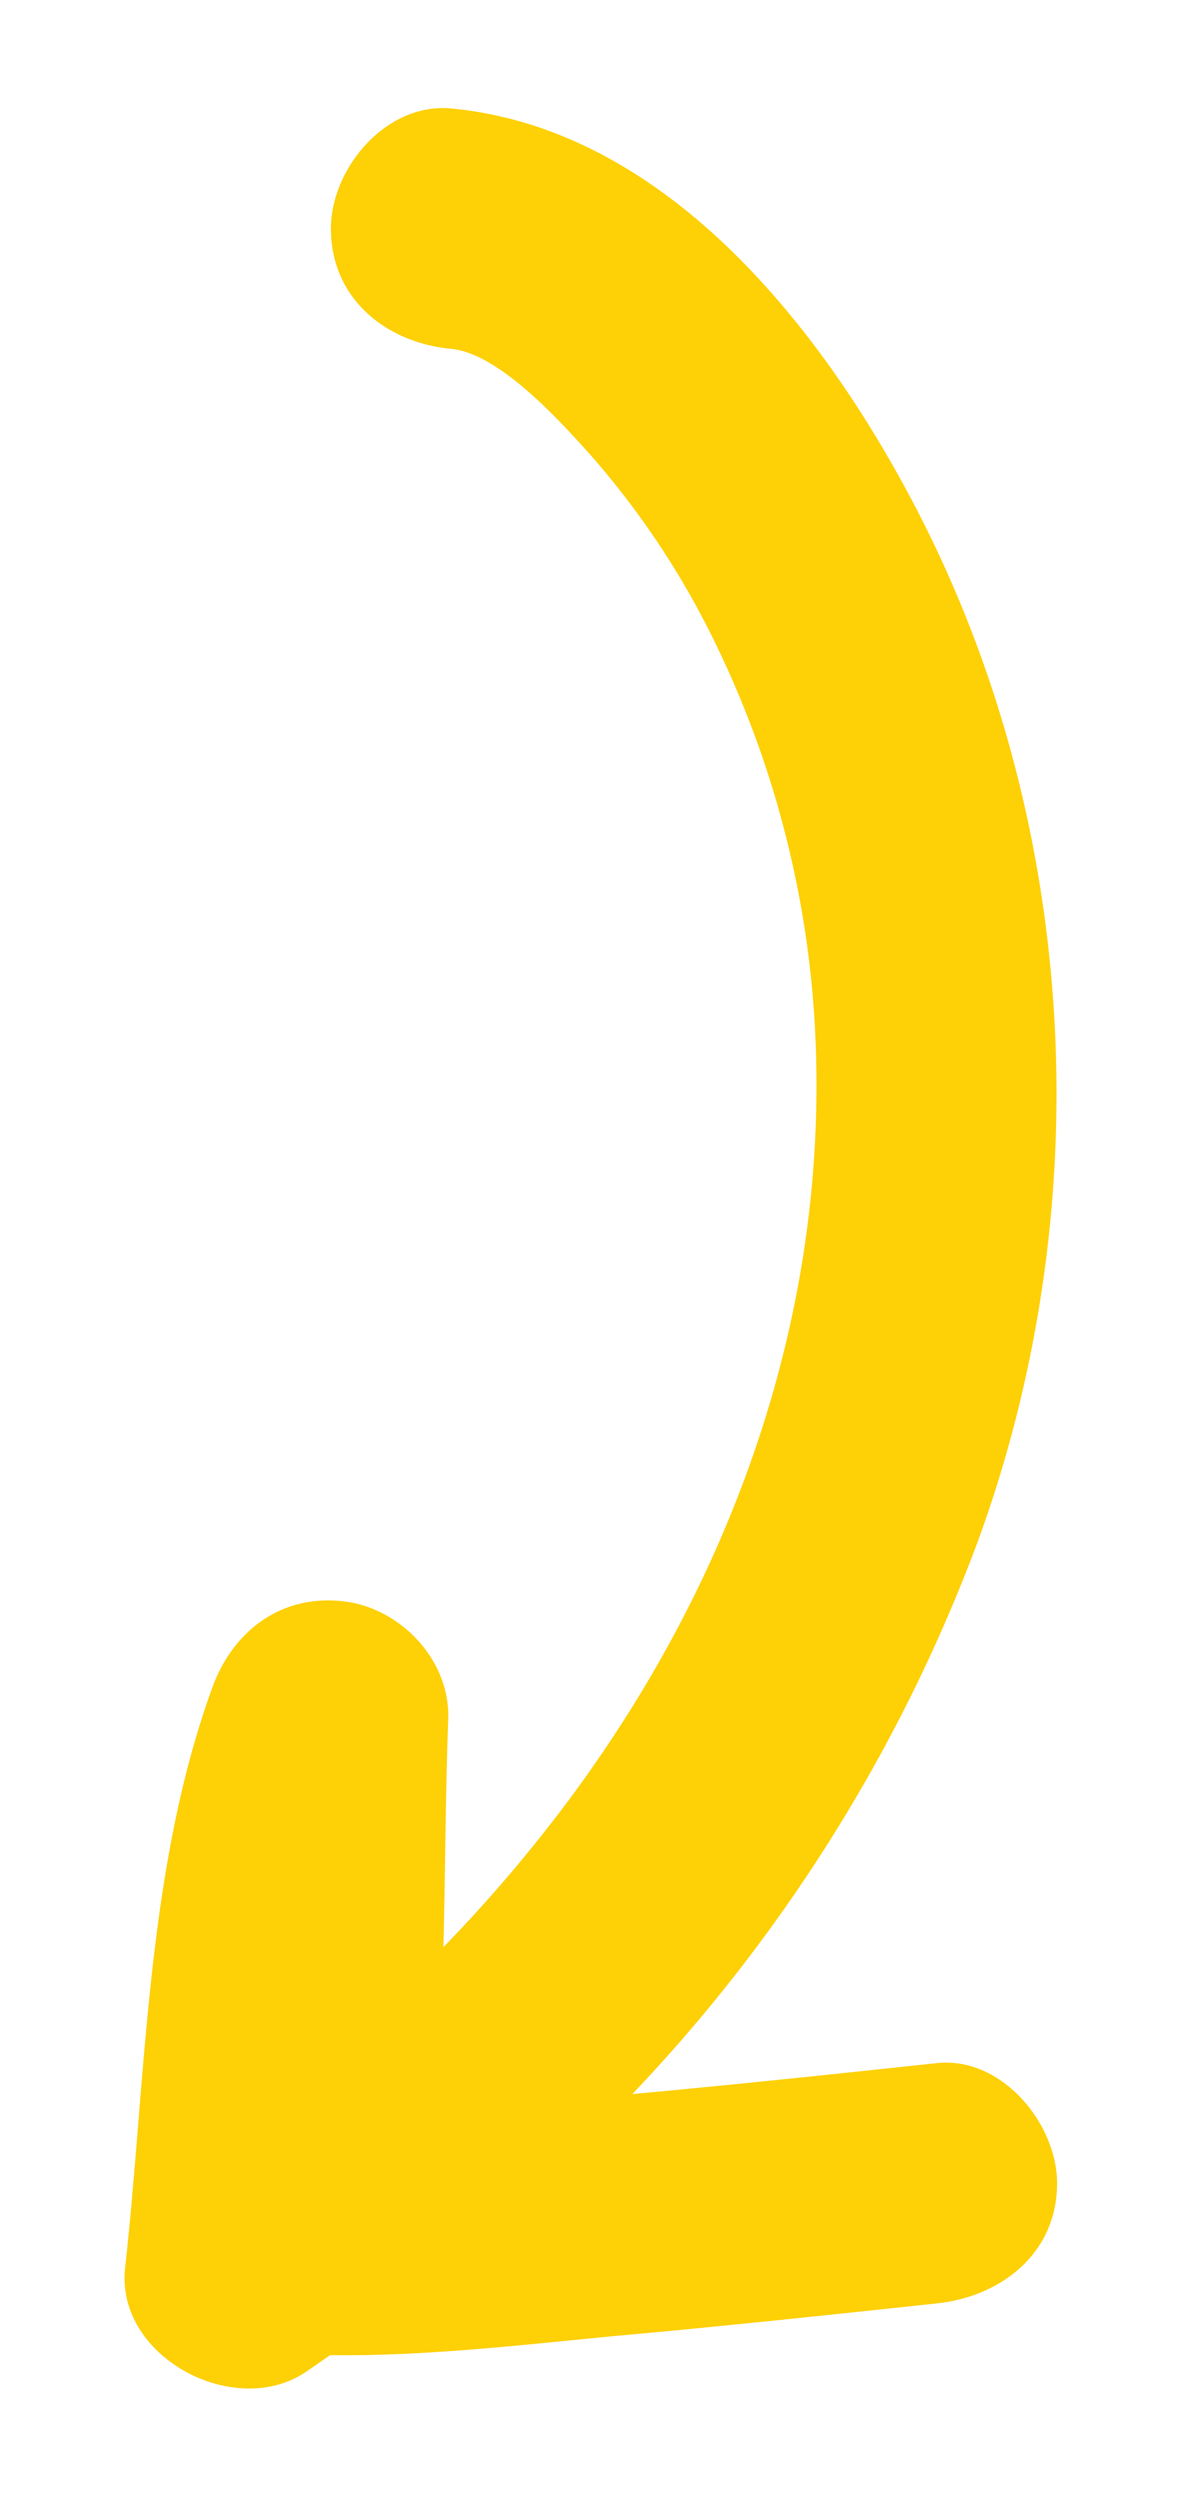
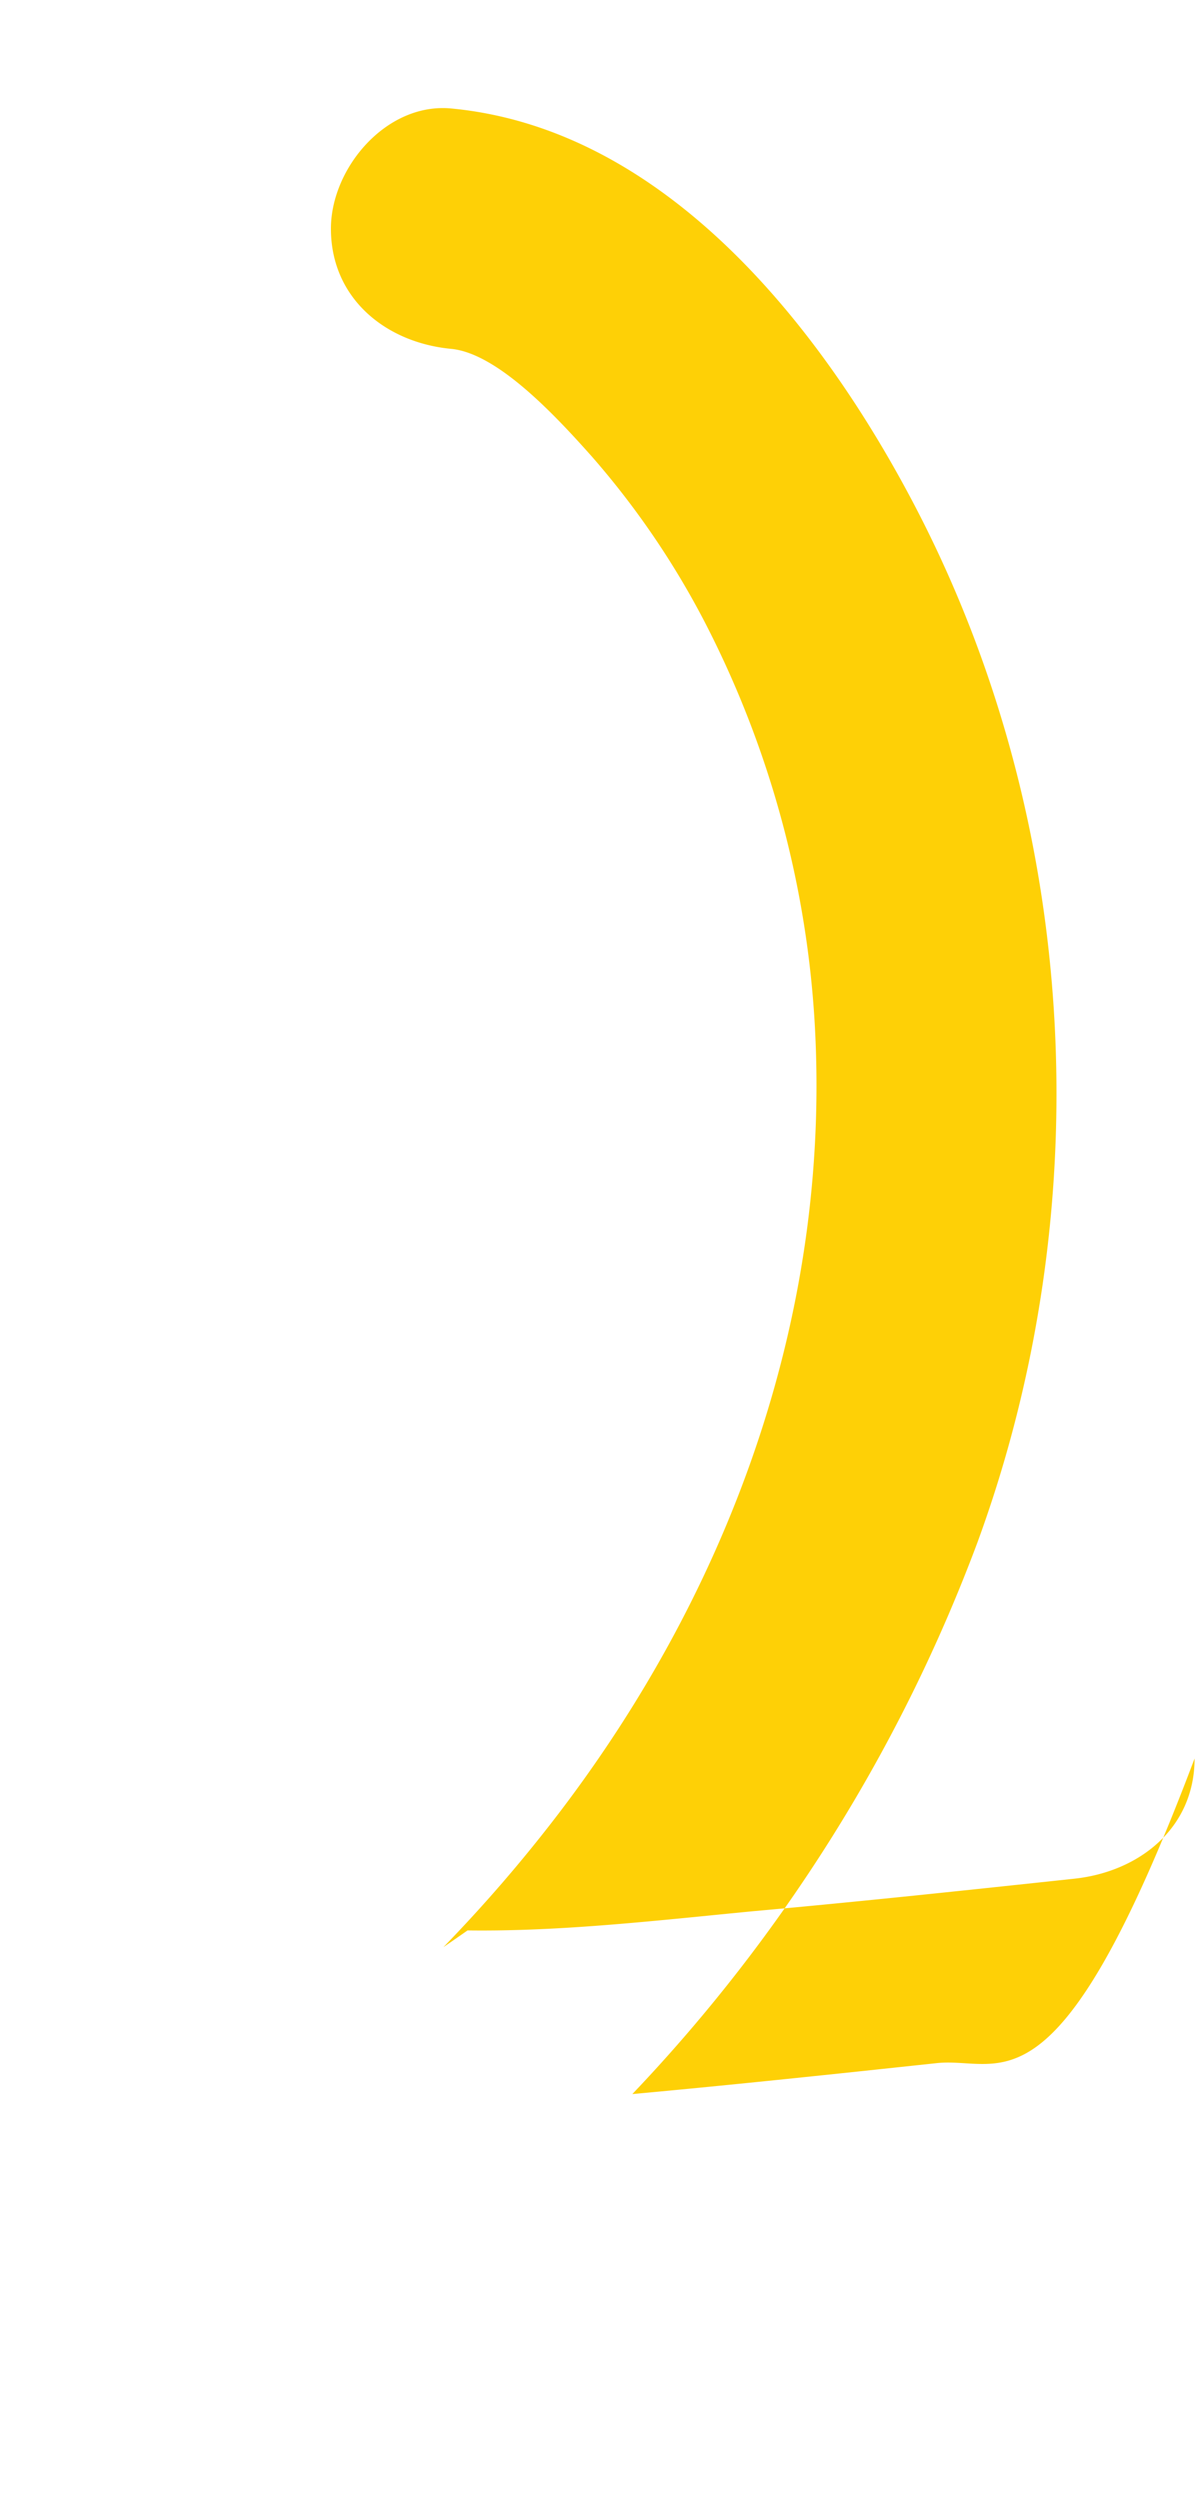
<svg xmlns="http://www.w3.org/2000/svg" id="Layer_1" data-name="Layer 1" viewBox="0 0 124.71 260">
  <defs>
    <style>.cls-1{fill:#fed006;}</style>
  </defs>
  <title>Artboard 1arrow</title>
-   <path class="cls-1" d="M97.44,214.56c-10.55,1.13-21.1,2.25-31.67,3.22a168.79,168.79,0,0,0,35.9-57.38c12.73-34.75,10.72-74.64-6.39-107.55-9.71-18.67-26-39.46-48.36-41.57-6.73-.63-12.5,6.2-12.5,12.5,0,7.29,5.75,11.86,12.5,12.5,4.77.45,10.72,6.79,14.65,11.21A87.09,87.09,0,0,1,73.35,64.79a104.13,104.13,0,0,1,11.35,41c1.9,30.06-8.37,59-26.74,83A154.76,154.76,0,0,1,46.12,202.5c.2-7.92.21-15.85.5-23.68.23-6.15-4.93-11.57-10.84-12.28-6.46-.77-11.54,3-13.71,9-6.89,19-6.85,40.42-9.06,60.34-1,9.28,11.44,15.79,18.81,10.79q1.26-.86,2.51-1.74c9.9.13,19.93-1.06,29.74-2,11.14-1,22.26-2.19,33.38-3.38,6.71-.72,12.5-5.23,12.5-12.5C109.94,220.86,104.2,213.84,97.44,214.56Z" />
+   <path class="cls-1" d="M97.44,214.56c-10.55,1.13-21.1,2.25-31.67,3.22a168.79,168.79,0,0,0,35.9-57.38c12.73-34.75,10.72-74.64-6.39-107.55-9.71-18.67-26-39.46-48.36-41.57-6.73-.63-12.5,6.2-12.5,12.5,0,7.29,5.75,11.86,12.5,12.5,4.77.45,10.72,6.79,14.65,11.21A87.09,87.09,0,0,1,73.35,64.79a104.13,104.13,0,0,1,11.35,41c1.9,30.06-8.37,59-26.74,83A154.76,154.76,0,0,1,46.12,202.5q1.26-.86,2.51-1.74c9.9.13,19.93-1.06,29.74-2,11.14-1,22.26-2.19,33.38-3.38,6.71-.72,12.5-5.23,12.5-12.5C109.94,220.86,104.2,213.84,97.44,214.56Z" />
</svg>